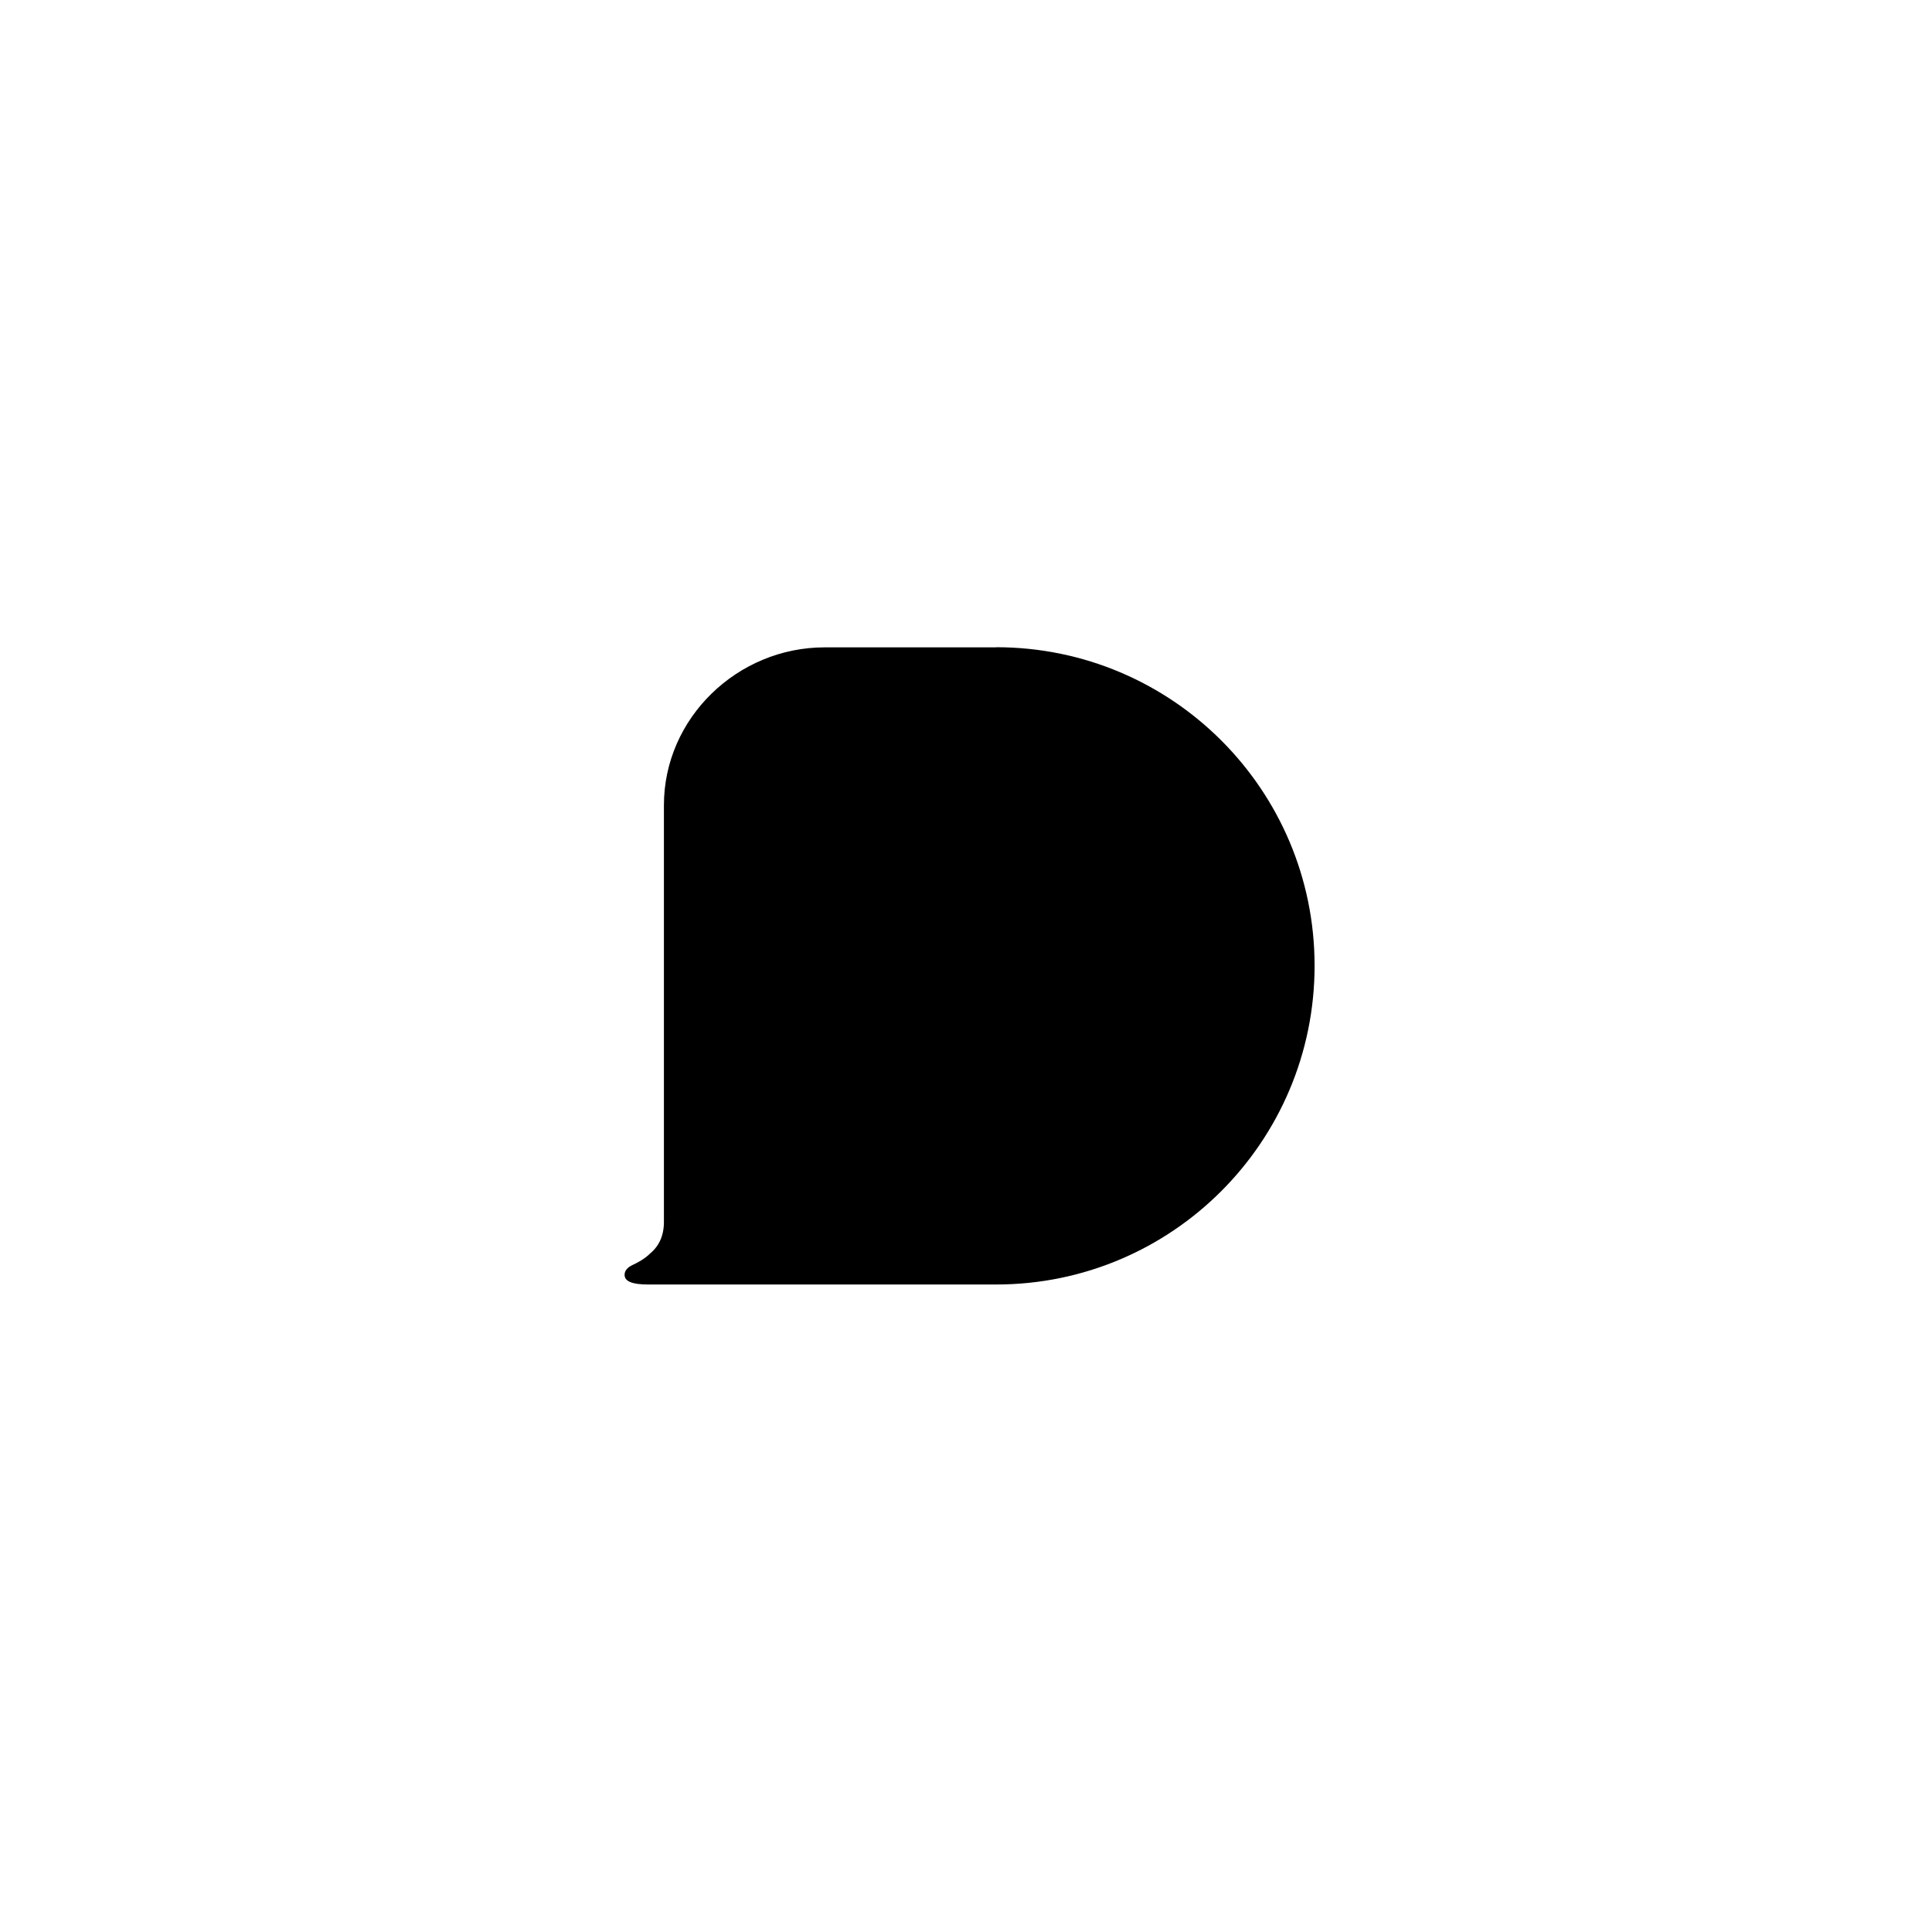
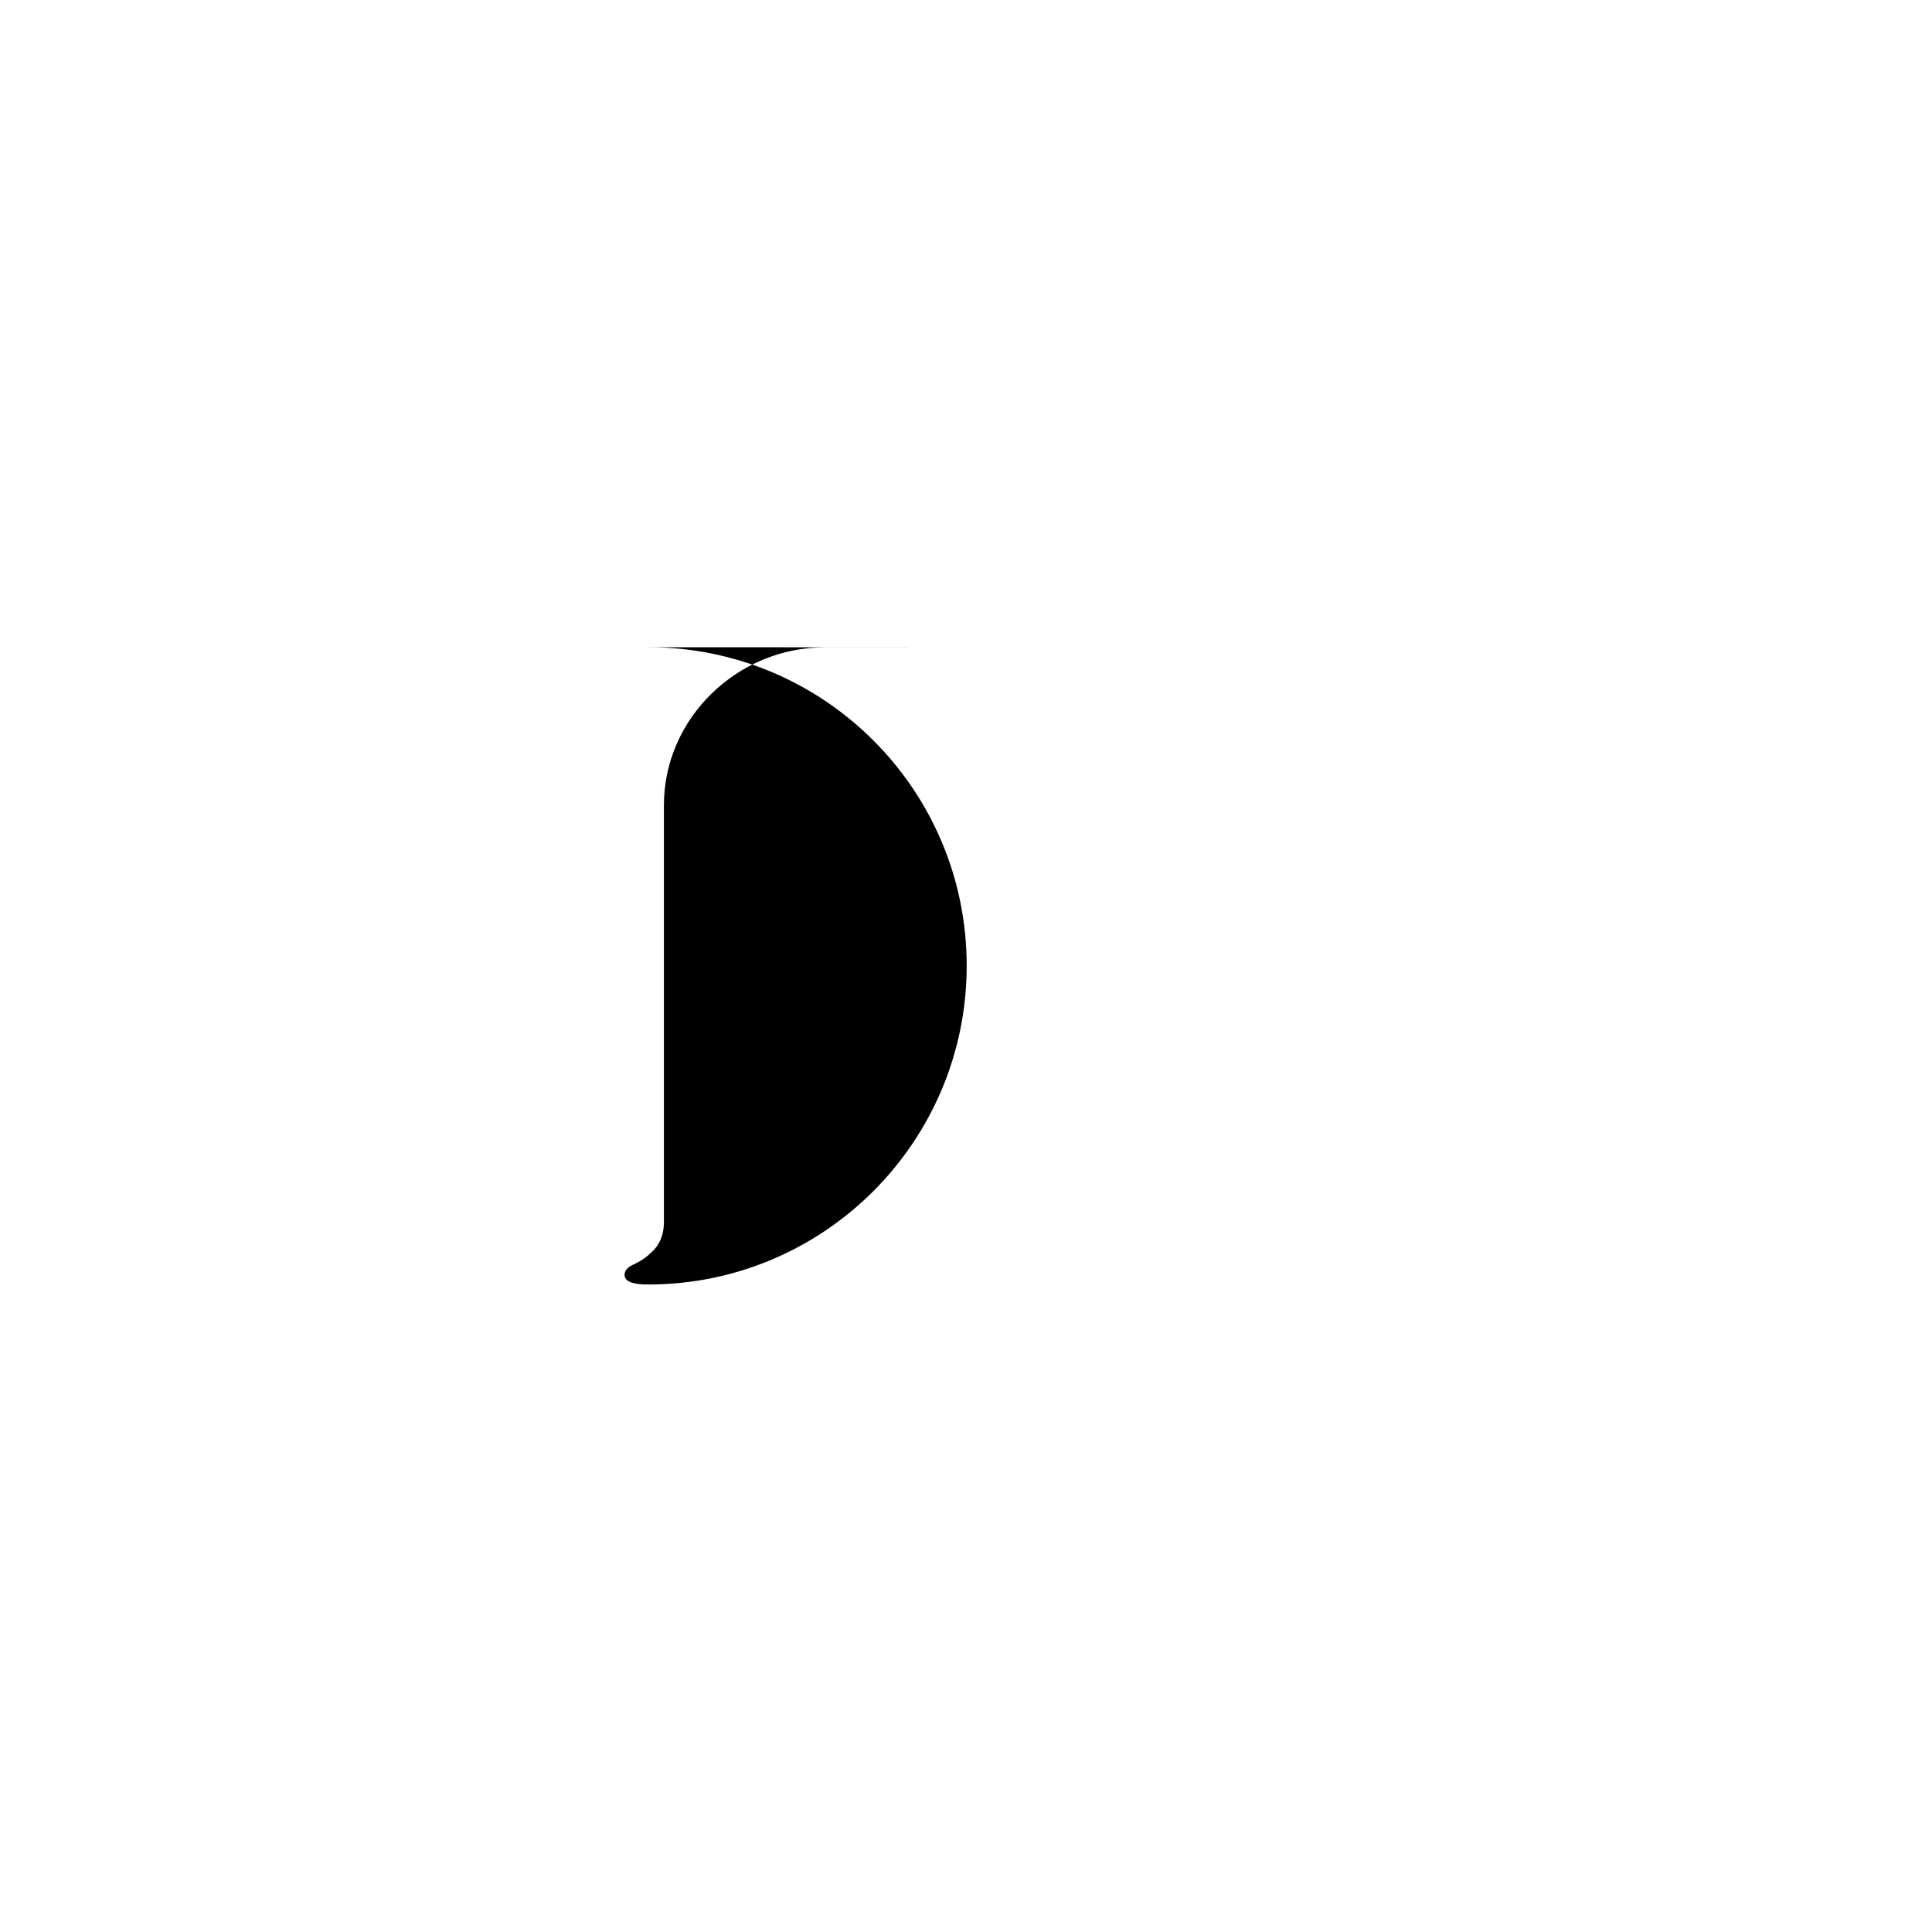
<svg xmlns="http://www.w3.org/2000/svg" viewBox="0 0 140 140">
  <defs>
    <style>.cls-1{fill:none;}.cls-2{mix-blend-mode:multiply;}.cls-3{isolation:isolate;}</style>
  </defs>
  <g class="cls-3">
    <g id="Layer_2">
      <g id="Layer_2-2">
        <g id="Logomark_Black_Clear_Space">
-           <path class="cls-2" d="m72.19,46.91h-12.43c-6.32,0-11.65,5.12-11.65,11.44v30.2c0,1-.36,1.76-1.02,2.3-.36.36-.85.63-1.24.81-.39.18-.59.42-.59.72,0,.48.57.7,1.71.7h25.21c12.75,0,23.08-10.35,23.08-23.1h0c0-12.75-10.33-23.08-23.08-23.08Z" />
-           <rect class="cls-1" width="140" height="140" />
+           <path class="cls-2" d="m72.19,46.91h-12.43c-6.32,0-11.65,5.12-11.65,11.44v30.2c0,1-.36,1.76-1.02,2.3-.36.36-.85.63-1.24.81-.39.18-.59.42-.59.72,0,.48.57.7,1.71.7c12.75,0,23.08-10.35,23.08-23.1h0c0-12.75-10.33-23.08-23.08-23.08Z" />
        </g>
      </g>
    </g>
  </g>
</svg>